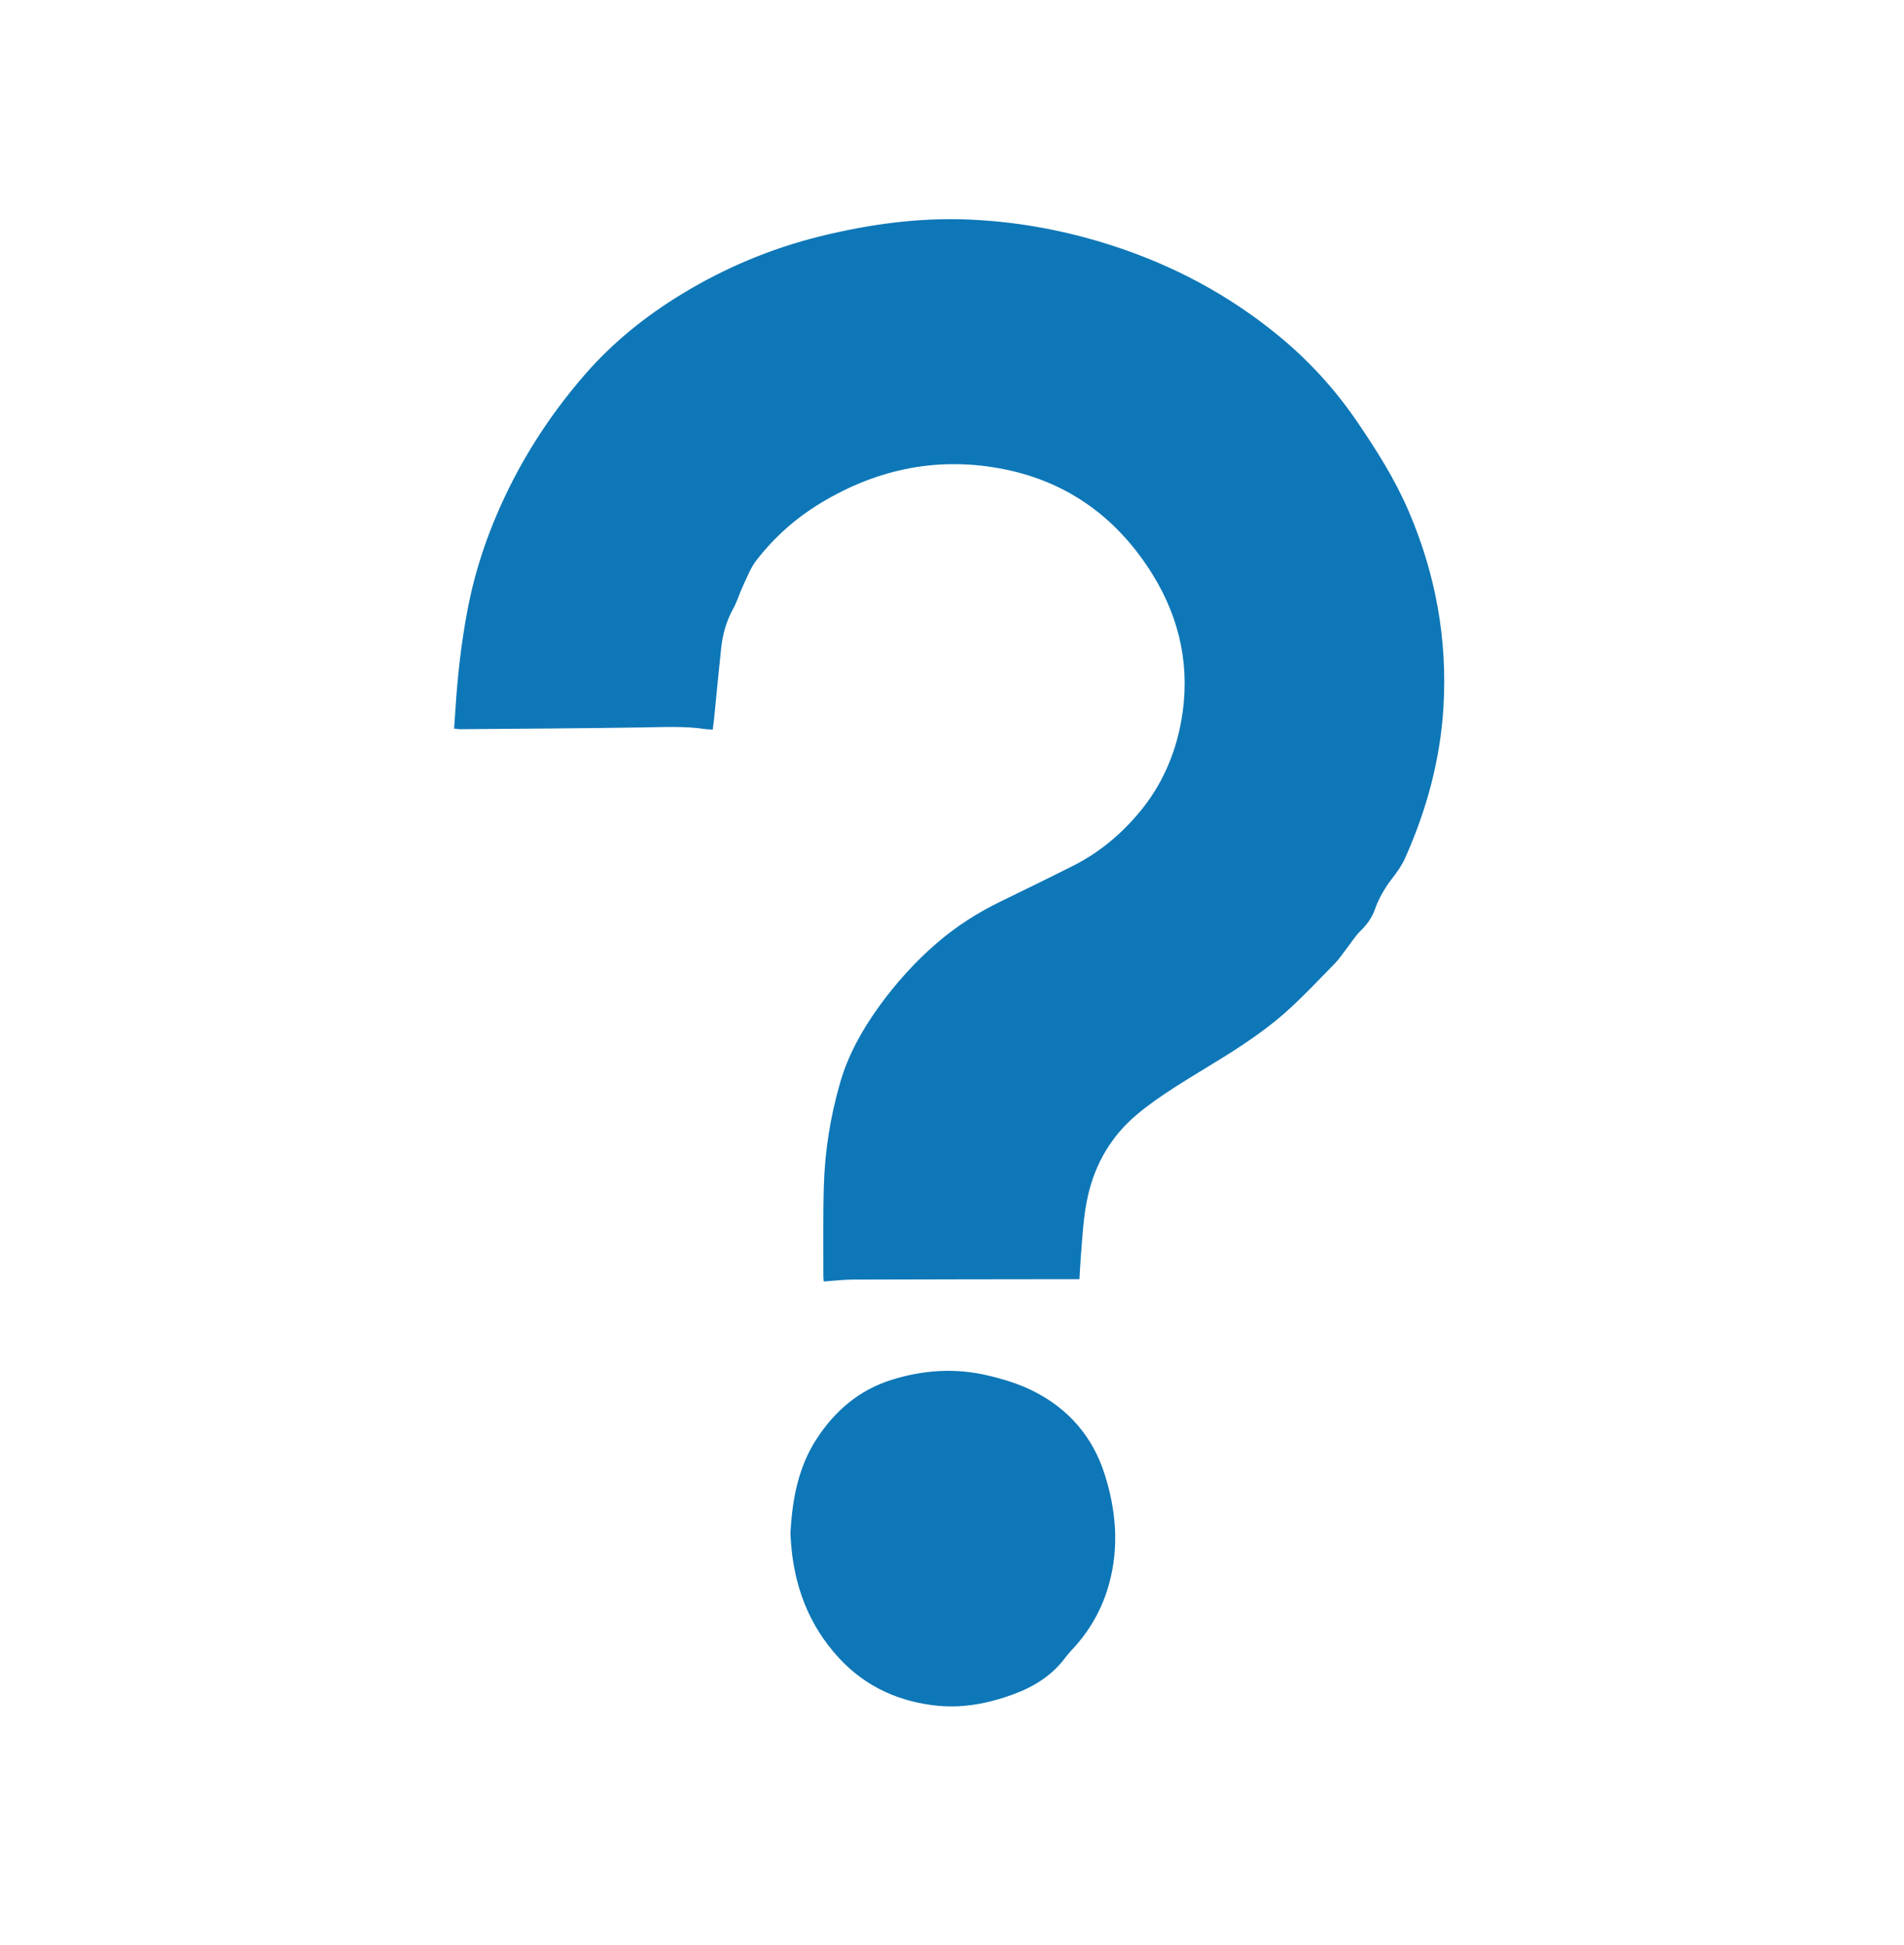
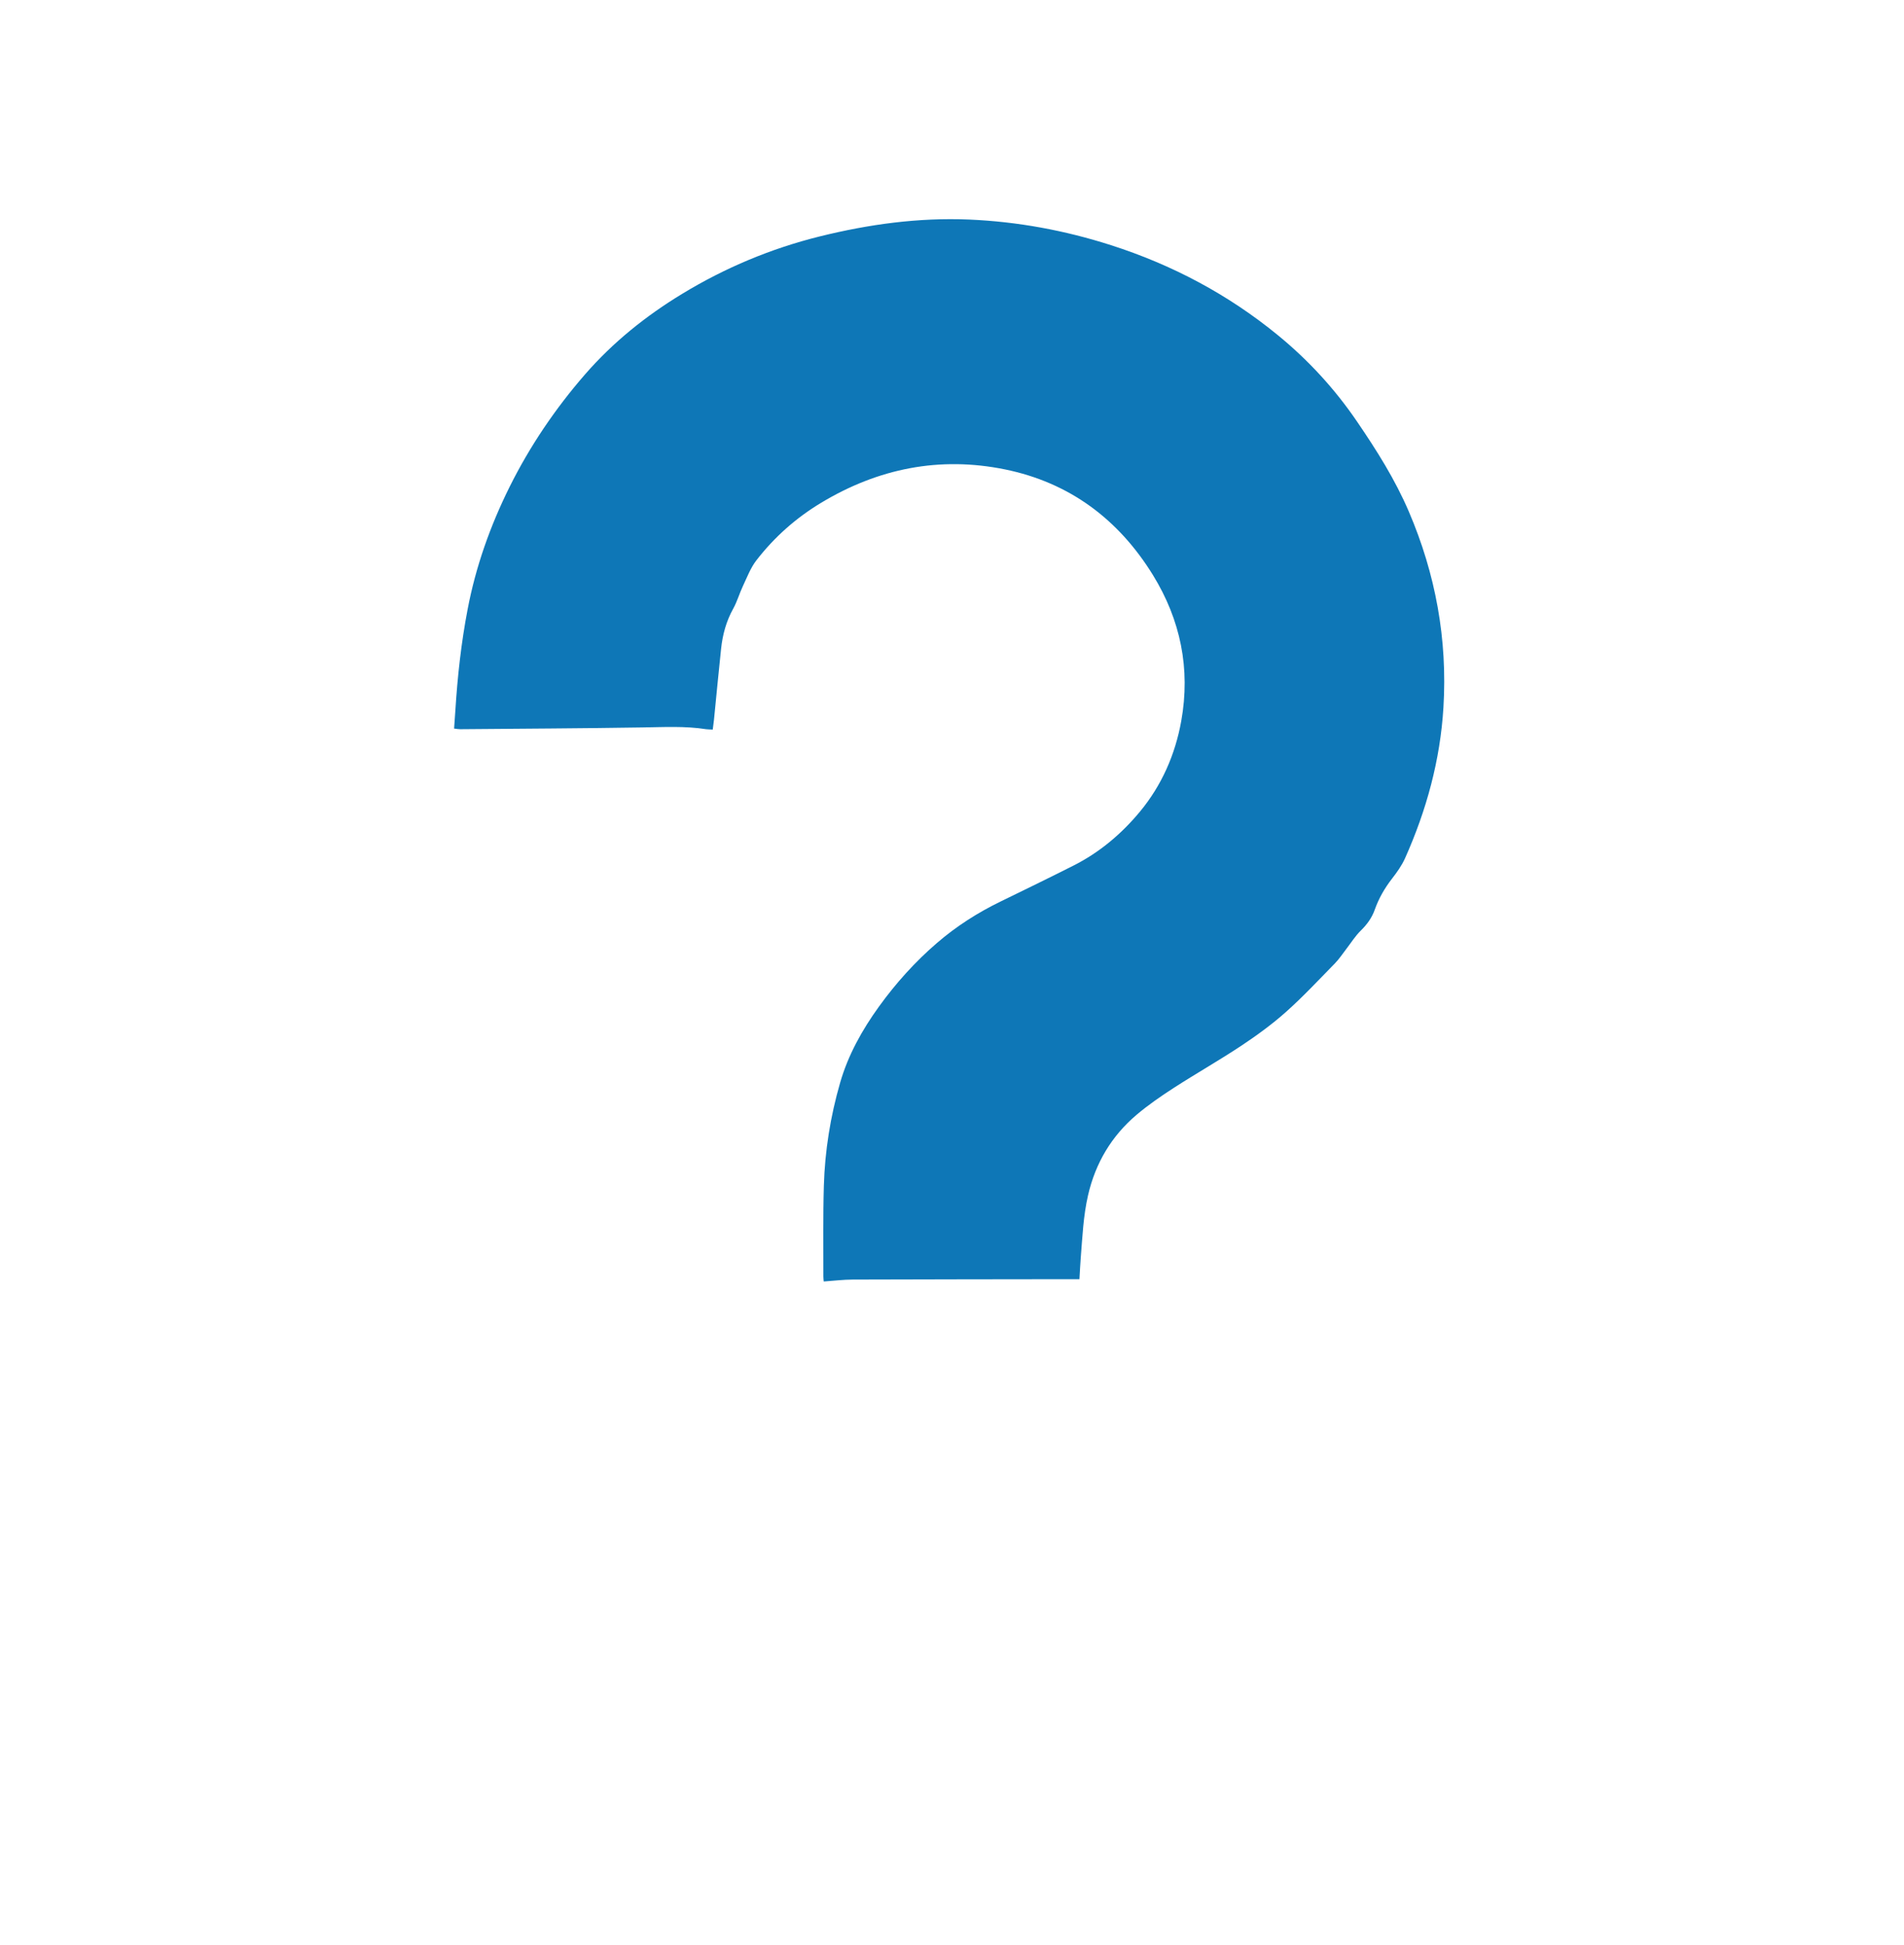
<svg xmlns="http://www.w3.org/2000/svg" width="93" height="95" viewBox="0 0 93 95" fill="none">
  <path d="M34.812 35.637C34.664 35.629 34.577 35.633 34.492 35.62C33.459 35.458 32.423 35.518 31.383 35.533C28.414 35.58 25.444 35.594 22.475 35.62C22.39 35.621 22.306 35.603 22.18 35.589C22.202 35.274 22.225 34.983 22.243 34.69C22.347 33.036 22.529 31.39 22.841 29.762C23.241 27.668 23.947 25.682 24.891 23.782C25.884 21.787 27.122 19.962 28.573 18.292C29.942 16.717 31.549 15.429 33.32 14.354C35.422 13.076 37.666 12.138 40.034 11.55C42.429 10.956 44.868 10.62 47.339 10.725C49.7 10.826 52.008 11.252 54.272 11.978C57.251 12.935 59.97 14.373 62.406 16.364C63.899 17.584 65.195 18.993 66.29 20.601C67.244 22 68.146 23.427 68.816 24.994C70.121 28.043 70.705 31.226 70.504 34.552C70.348 37.133 69.676 39.577 68.631 41.919C68.47 42.281 68.23 42.613 67.987 42.927C67.63 43.389 67.344 43.885 67.149 44.437C67.008 44.836 66.769 45.162 66.465 45.46C66.194 45.724 65.989 46.059 65.754 46.362C65.573 46.596 65.41 46.847 65.205 47.057C64.419 47.859 63.651 48.684 62.815 49.429C62.135 50.035 61.392 50.576 60.633 51.08C59.555 51.796 58.428 52.434 57.34 53.136C56.711 53.543 56.088 53.971 55.516 54.455C54.297 55.487 53.508 56.808 53.145 58.386C52.913 59.394 52.871 60.424 52.788 61.45C52.762 61.776 52.748 62.103 52.725 62.485C52.545 62.485 52.391 62.485 52.235 62.485C48.709 62.49 45.183 62.492 41.658 62.504C41.195 62.505 40.732 62.563 40.236 62.598C40.231 62.542 40.216 62.446 40.217 62.35C40.221 60.873 40.197 59.394 40.241 57.918C40.291 56.211 40.563 54.526 41.035 52.891C41.425 51.536 42.109 50.31 42.929 49.174C43.755 48.029 44.692 46.987 45.761 46.066C46.718 45.24 47.766 44.574 48.895 44.026C50.083 43.449 51.27 42.87 52.449 42.274C53.712 41.634 54.787 40.727 55.688 39.637C56.742 38.36 57.403 36.863 57.698 35.217C58.156 32.663 57.659 30.277 56.319 28.097C54.628 25.35 52.223 23.57 49.09 22.93C45.899 22.279 42.896 22.878 40.101 24.564C38.88 25.3 37.82 26.239 36.943 27.374C36.66 27.741 36.489 28.201 36.287 28.628C36.116 28.99 36.006 29.385 35.813 29.733C35.474 30.344 35.295 30.997 35.222 31.685C35.098 32.842 34.99 34 34.874 35.158C34.859 35.305 34.838 35.45 34.814 35.637L34.812 35.637Z" fill="#0E77B7" />
-   <path d="M38.61 74.882C38.698 73.236 38.989 71.664 39.895 70.276C40.791 68.903 41.982 67.894 43.535 67.406C45.082 66.919 46.658 66.813 48.254 67.189C49.026 67.371 49.777 67.601 50.489 67.96C52.202 68.826 53.378 70.187 53.962 72.032C54.51 73.762 54.666 75.534 54.186 77.32C53.876 78.476 53.325 79.499 52.539 80.391C52.374 80.579 52.193 80.757 52.044 80.959C51.394 81.835 50.517 82.385 49.527 82.752C48.25 83.225 46.943 83.474 45.57 83.298C43.631 83.049 42.009 82.226 40.724 80.703C39.303 79.021 38.688 77.048 38.609 74.882L38.61 74.882Z" fill="#0E77B7" />
</svg>